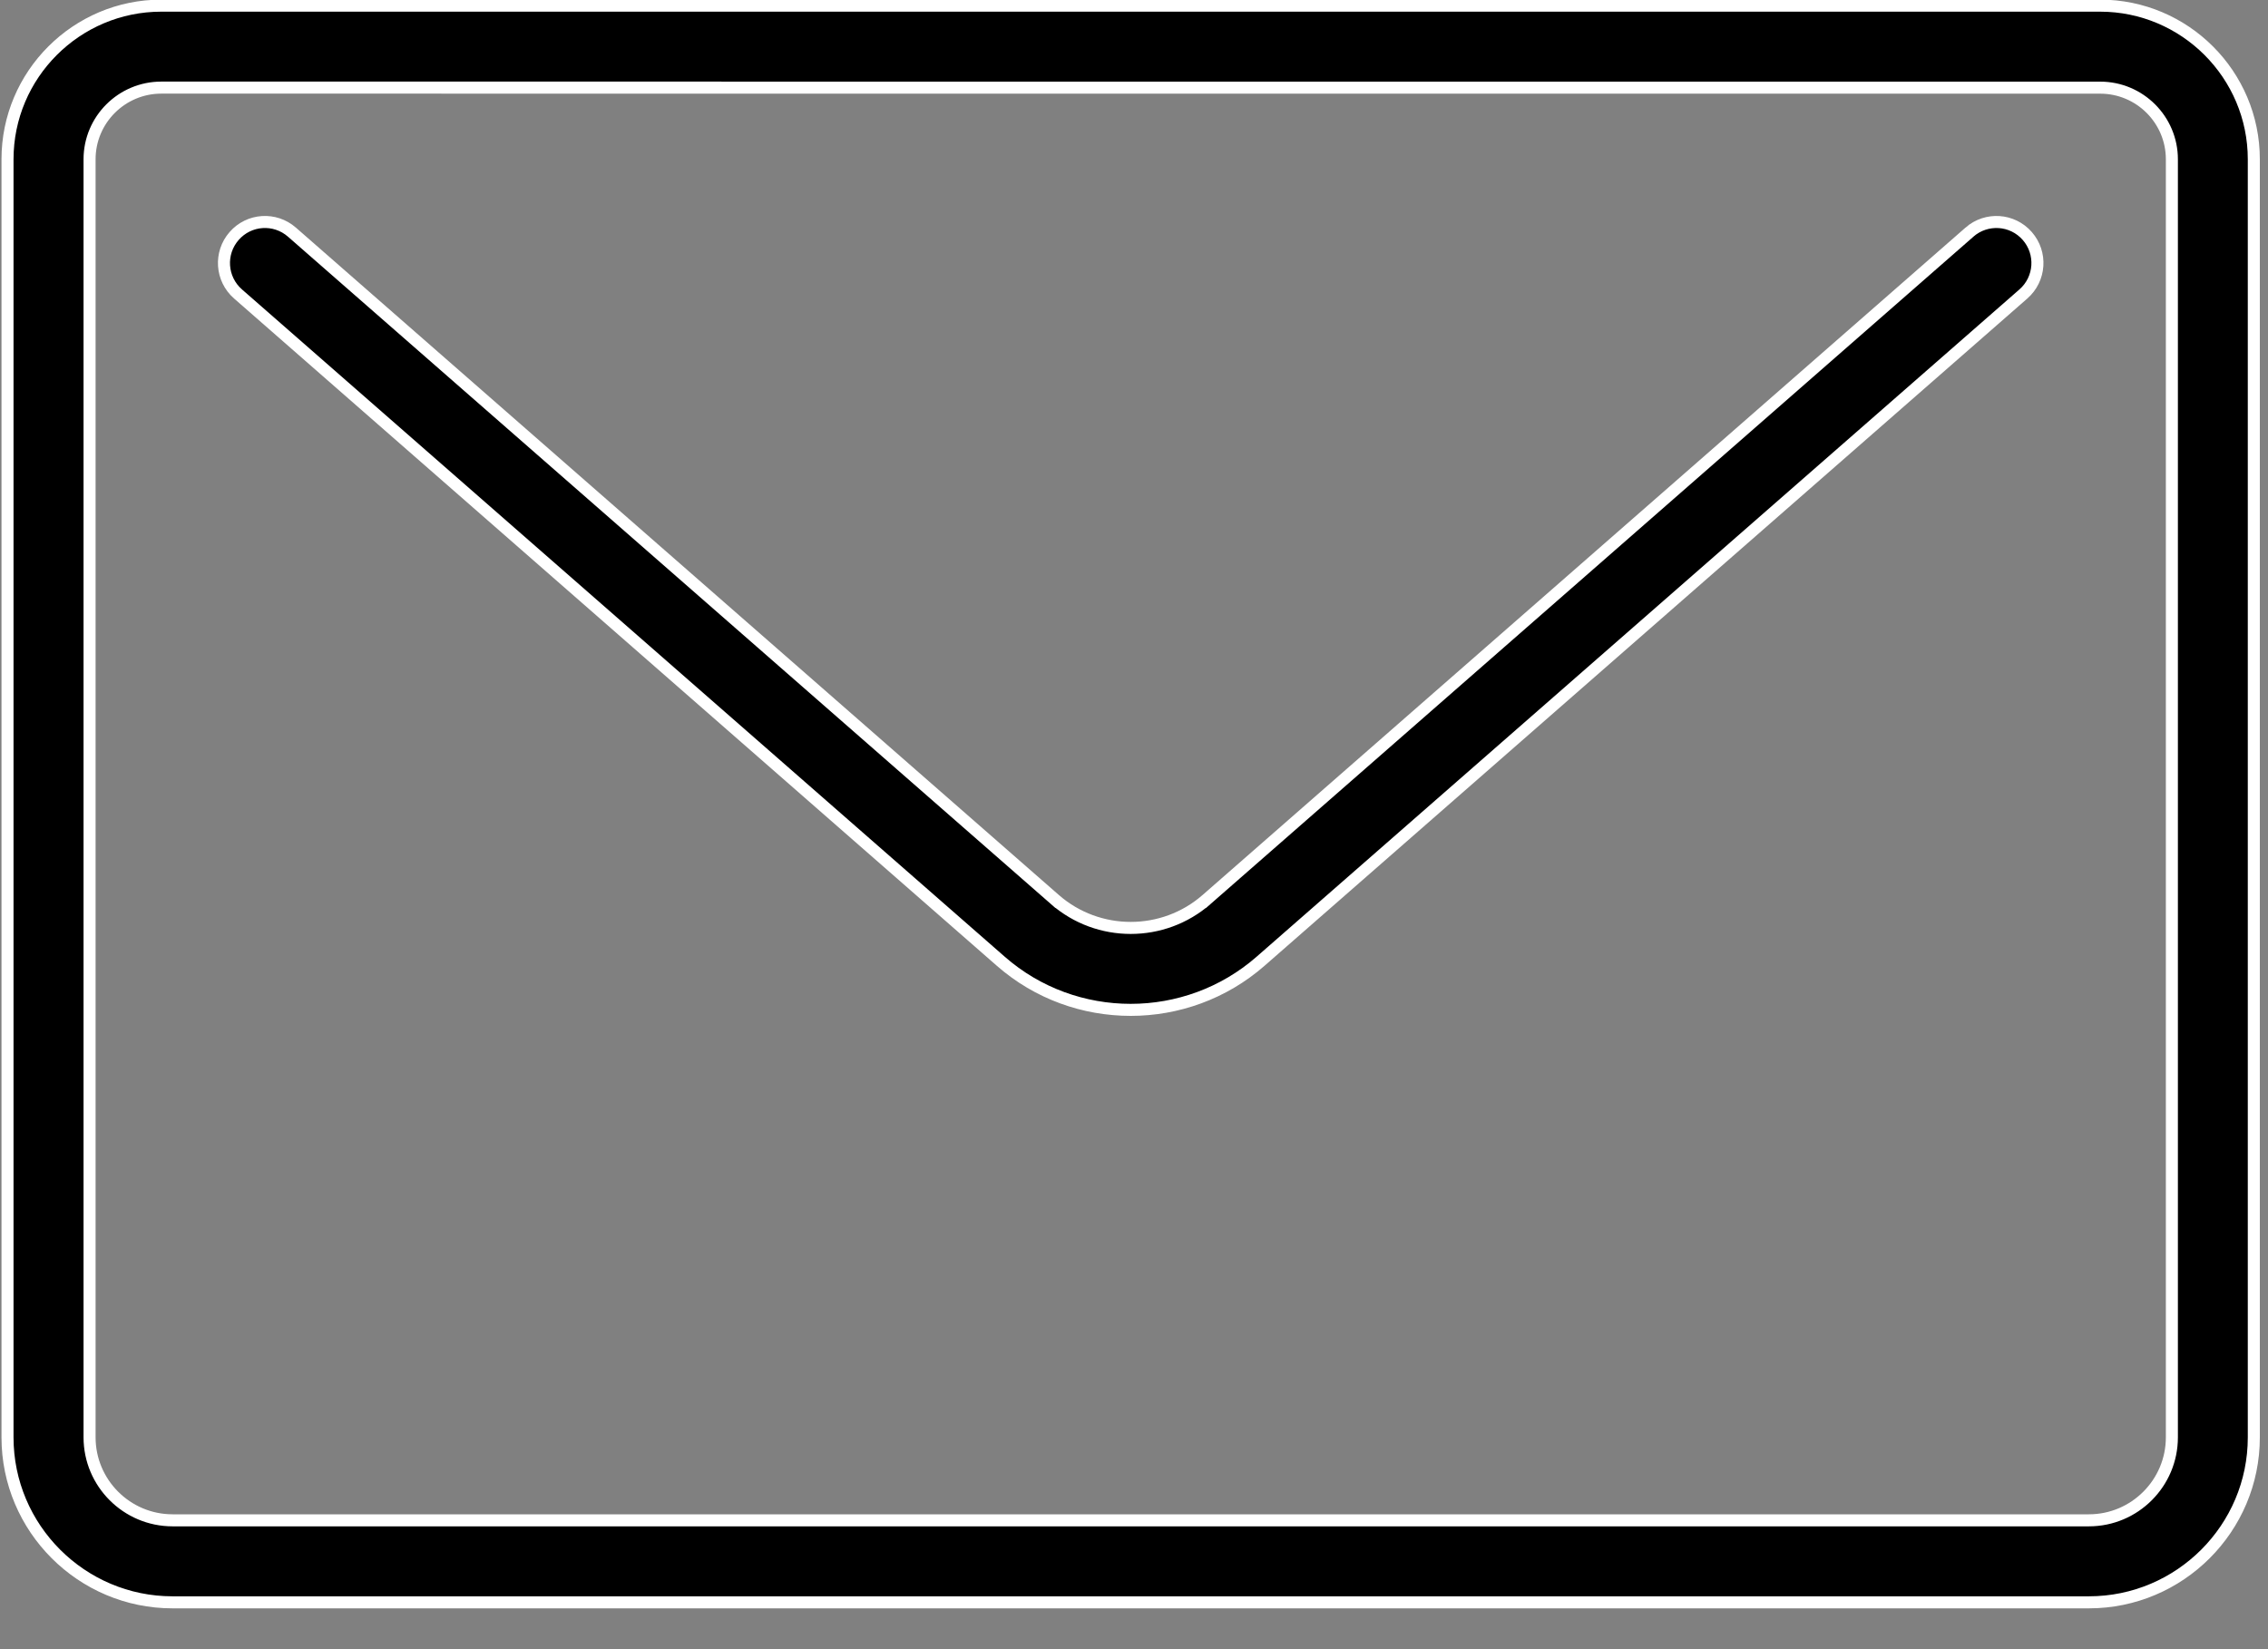
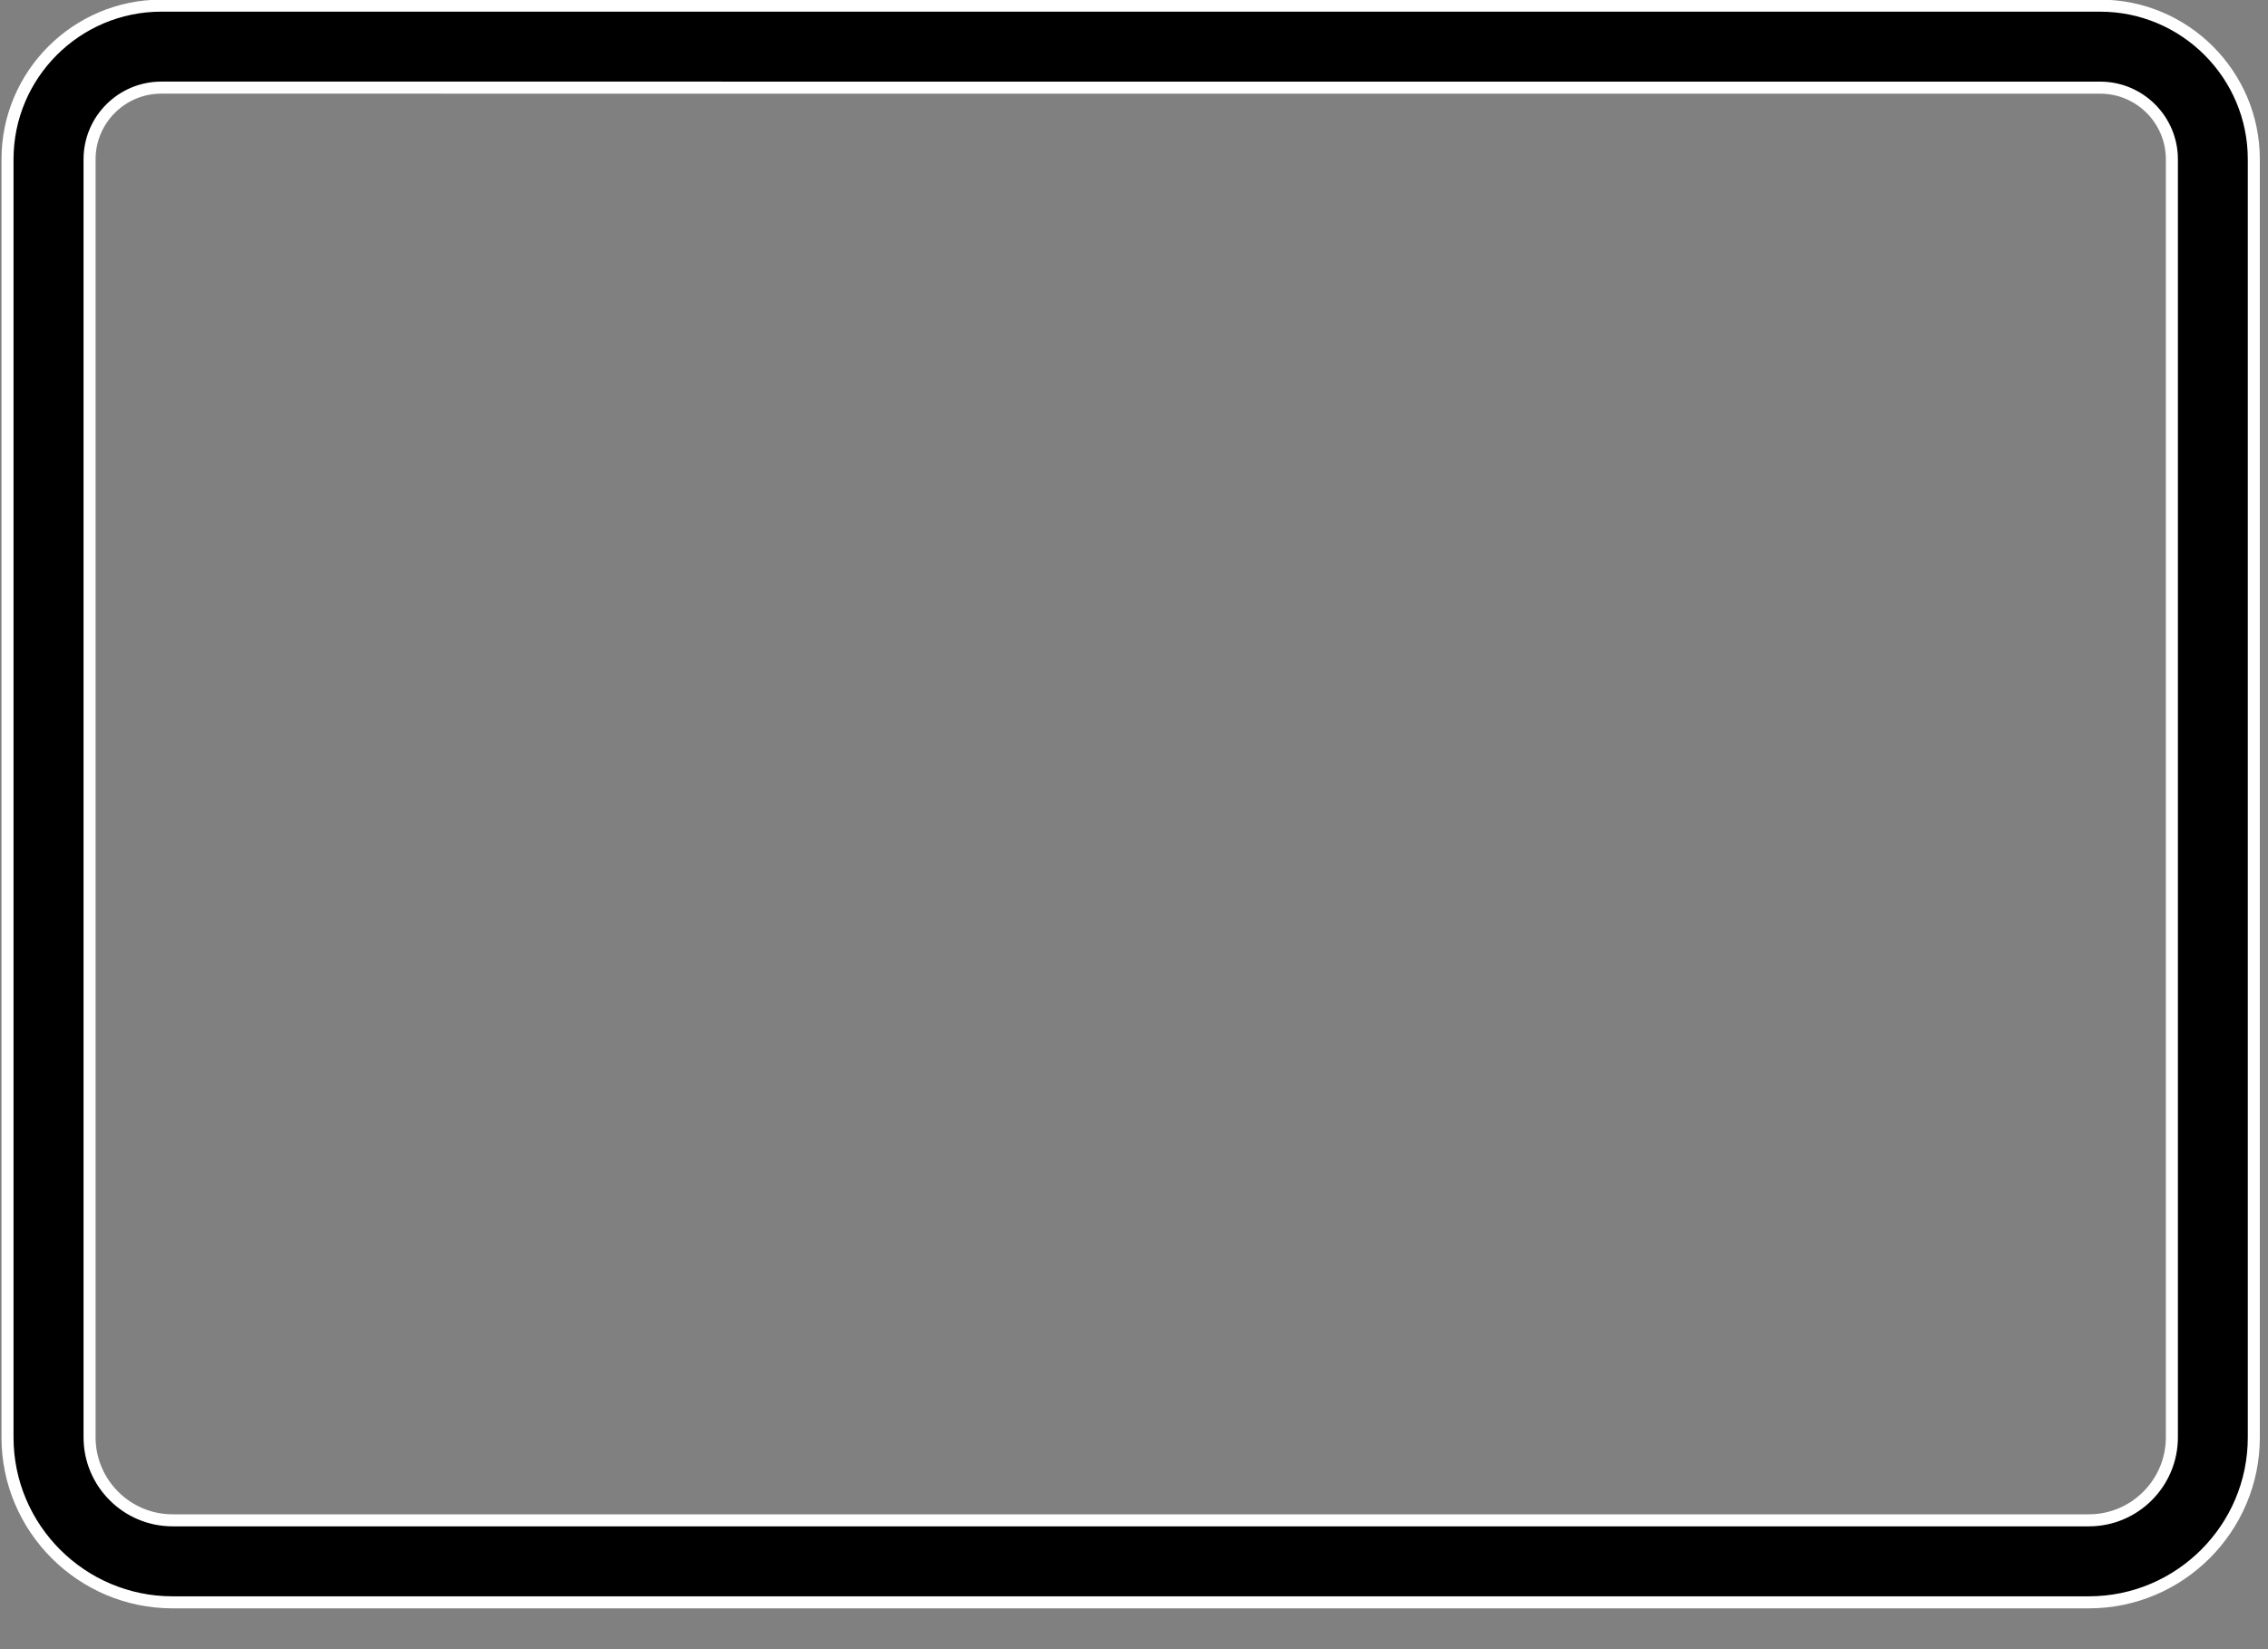
<svg xmlns="http://www.w3.org/2000/svg" width="55" height="40" viewBox="0 0 55 40" fill="none">
  <rect x="0" y="0" width="55" height="40" fill="#808080" stroke="none" />
  <path d="M54.656 34.863V34.863C54.657 37.068 52.862 38.864 50.656 38.864H4.184C1.978 38.864 0.182 37.068 0.182 34.862V3.864C0.182 1.809 1.855 0.137 3.911 0.137H50.928C52.984 0.137 54.656 1.809 54.656 3.864V34.863ZM3.912 2.125C2.952 2.125 2.172 2.904 2.172 3.863V34.862C2.172 35.971 3.075 36.875 4.185 36.875H50.657C51.766 36.875 52.669 35.972 52.669 34.862V3.864C52.669 2.904 51.889 2.126 50.931 2.126L3.912 2.125Z" fill="black" stroke="white" stroke-width="0.292" />
-   <path d="M5.771 7.129L5.771 7.129C5.357 6.766 5.316 6.138 5.677 5.725L5.677 5.725C6.039 5.309 6.667 5.269 7.08 5.631C7.08 5.631 7.08 5.631 7.08 5.631L25.582 21.818L25.678 21.708L25.582 21.818C26.631 22.736 28.21 22.736 29.259 21.818L29.163 21.708L29.259 21.818L47.76 5.631L47.76 5.63C48.172 5.27 48.8 5.309 49.163 5.725L49.163 5.725C49.524 6.138 49.483 6.766 49.069 7.129L30.568 23.316C30.568 23.316 30.568 23.316 30.568 23.316C29.67 24.101 28.545 24.494 27.42 24.494C26.293 24.494 25.169 24.102 24.272 23.317L5.771 7.129Z" fill="black" stroke="white" stroke-width="0.292" />
</svg>